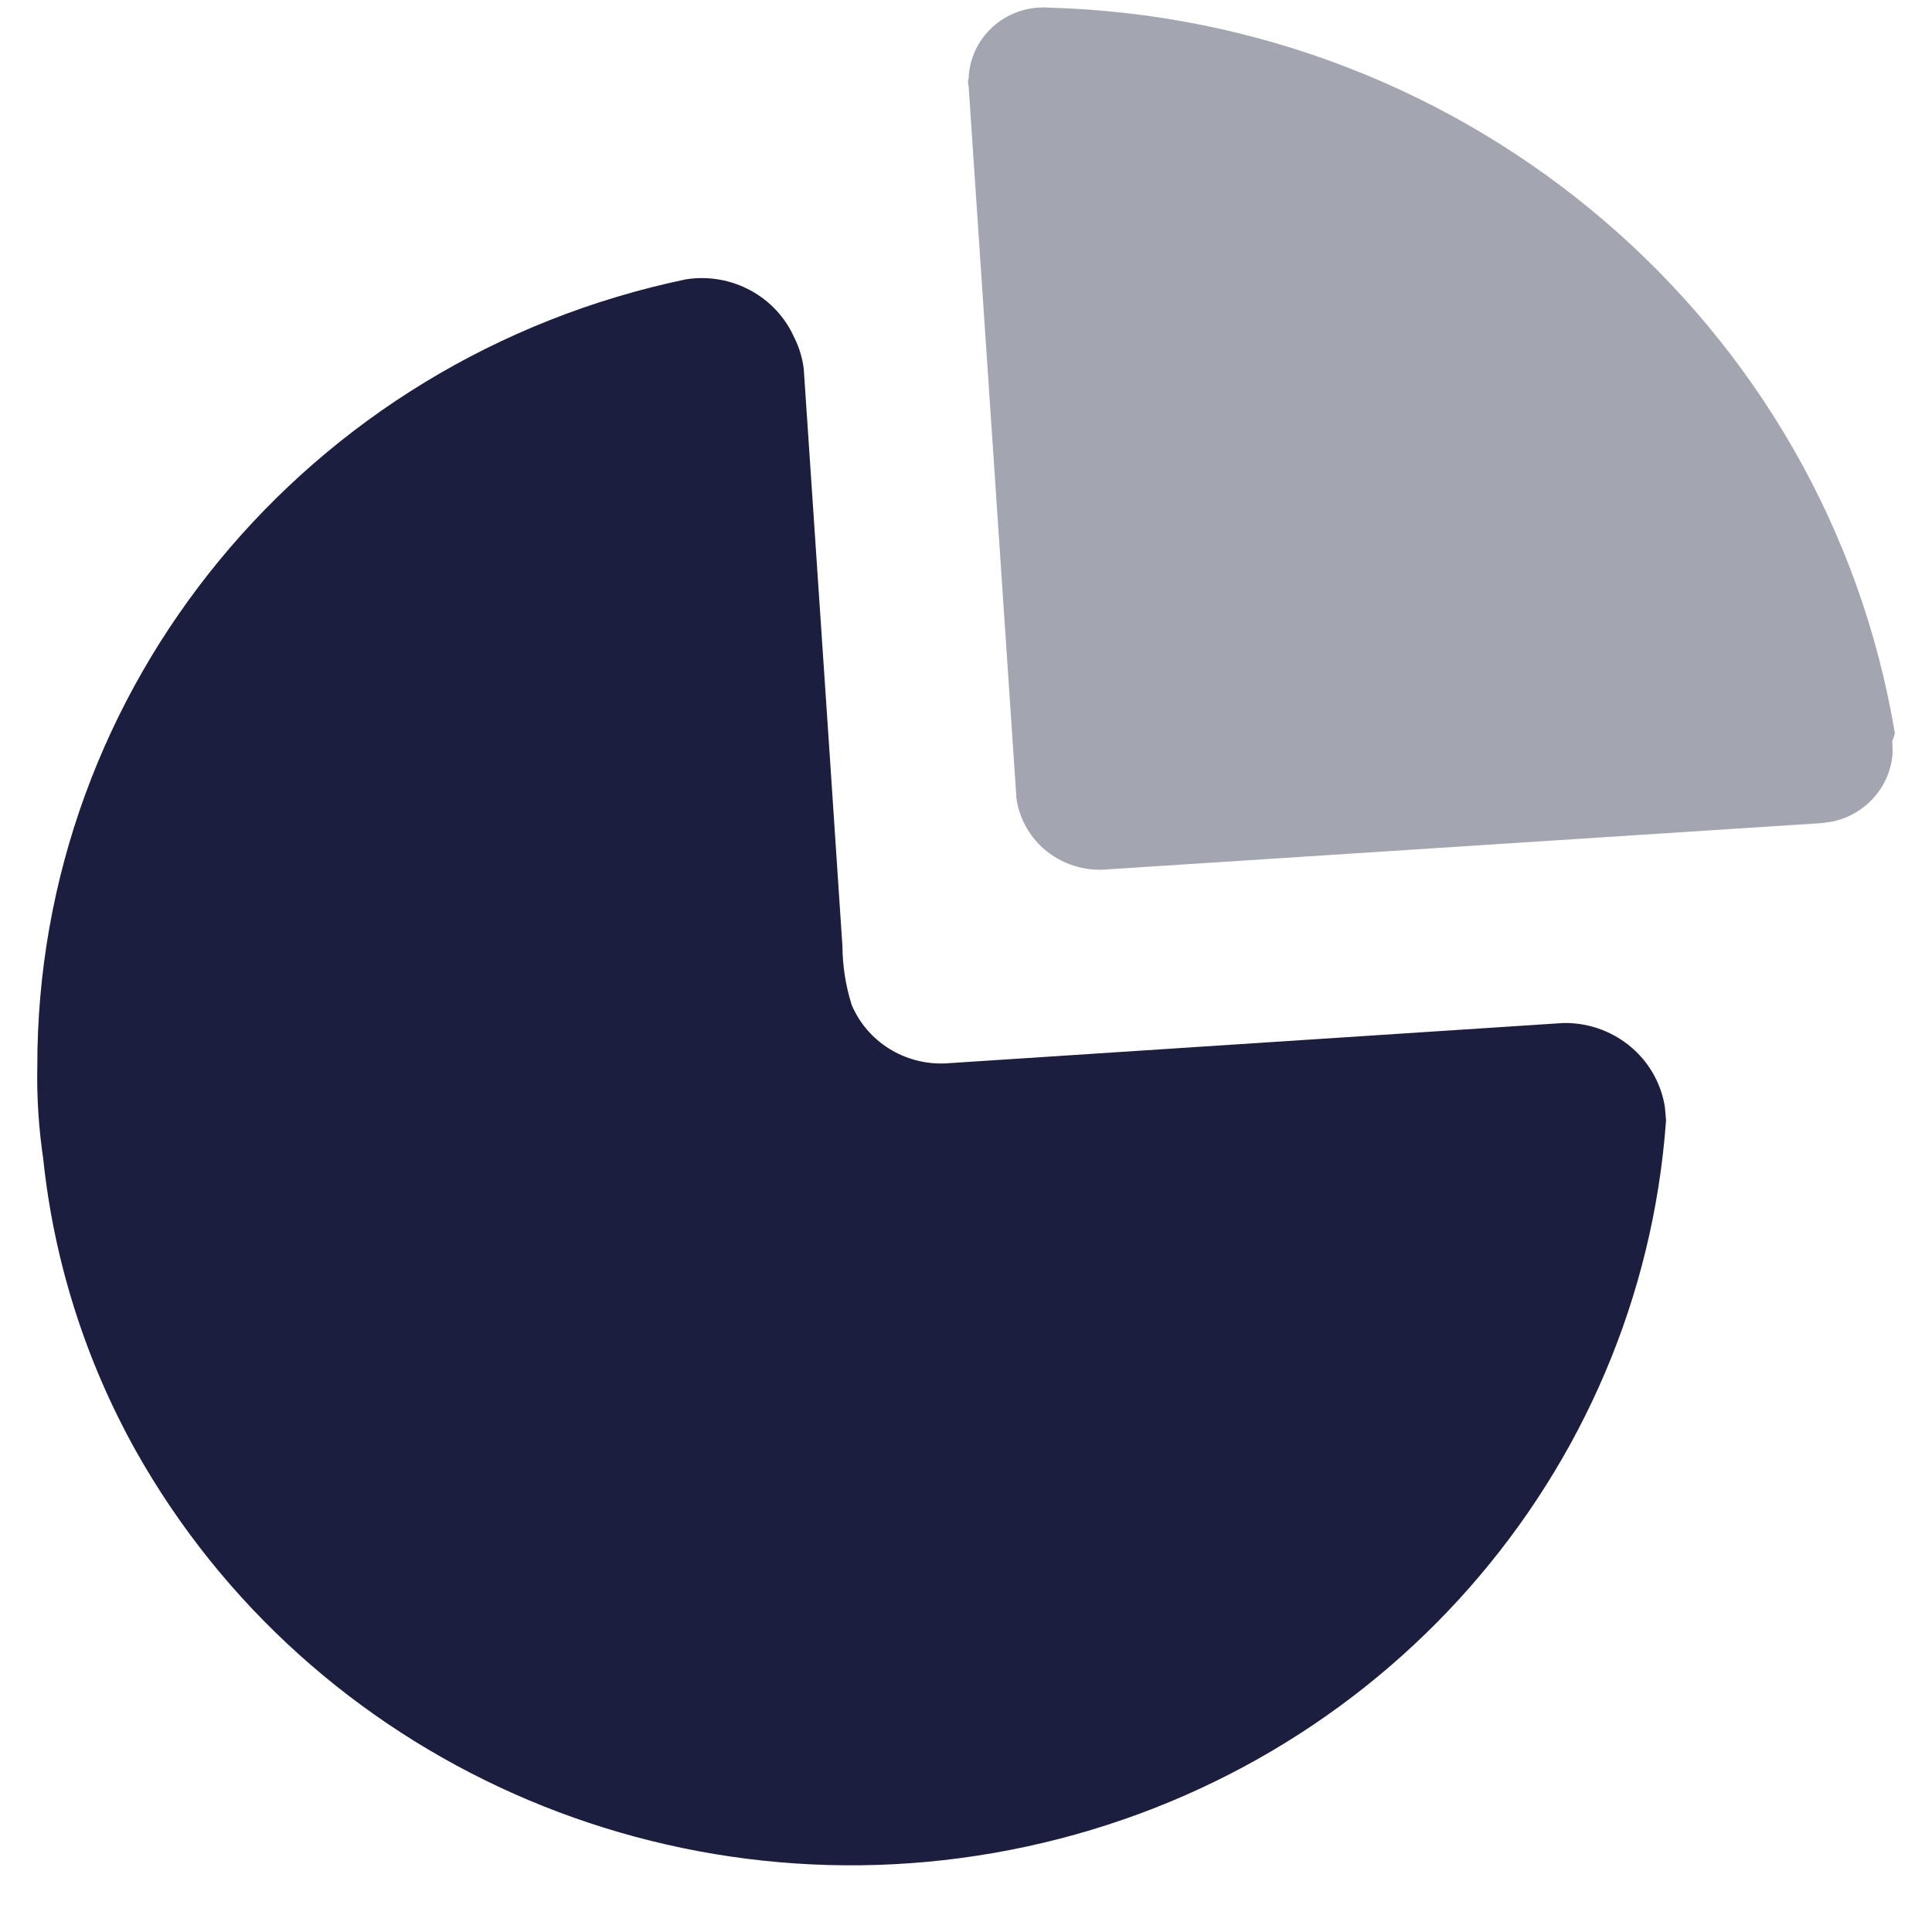
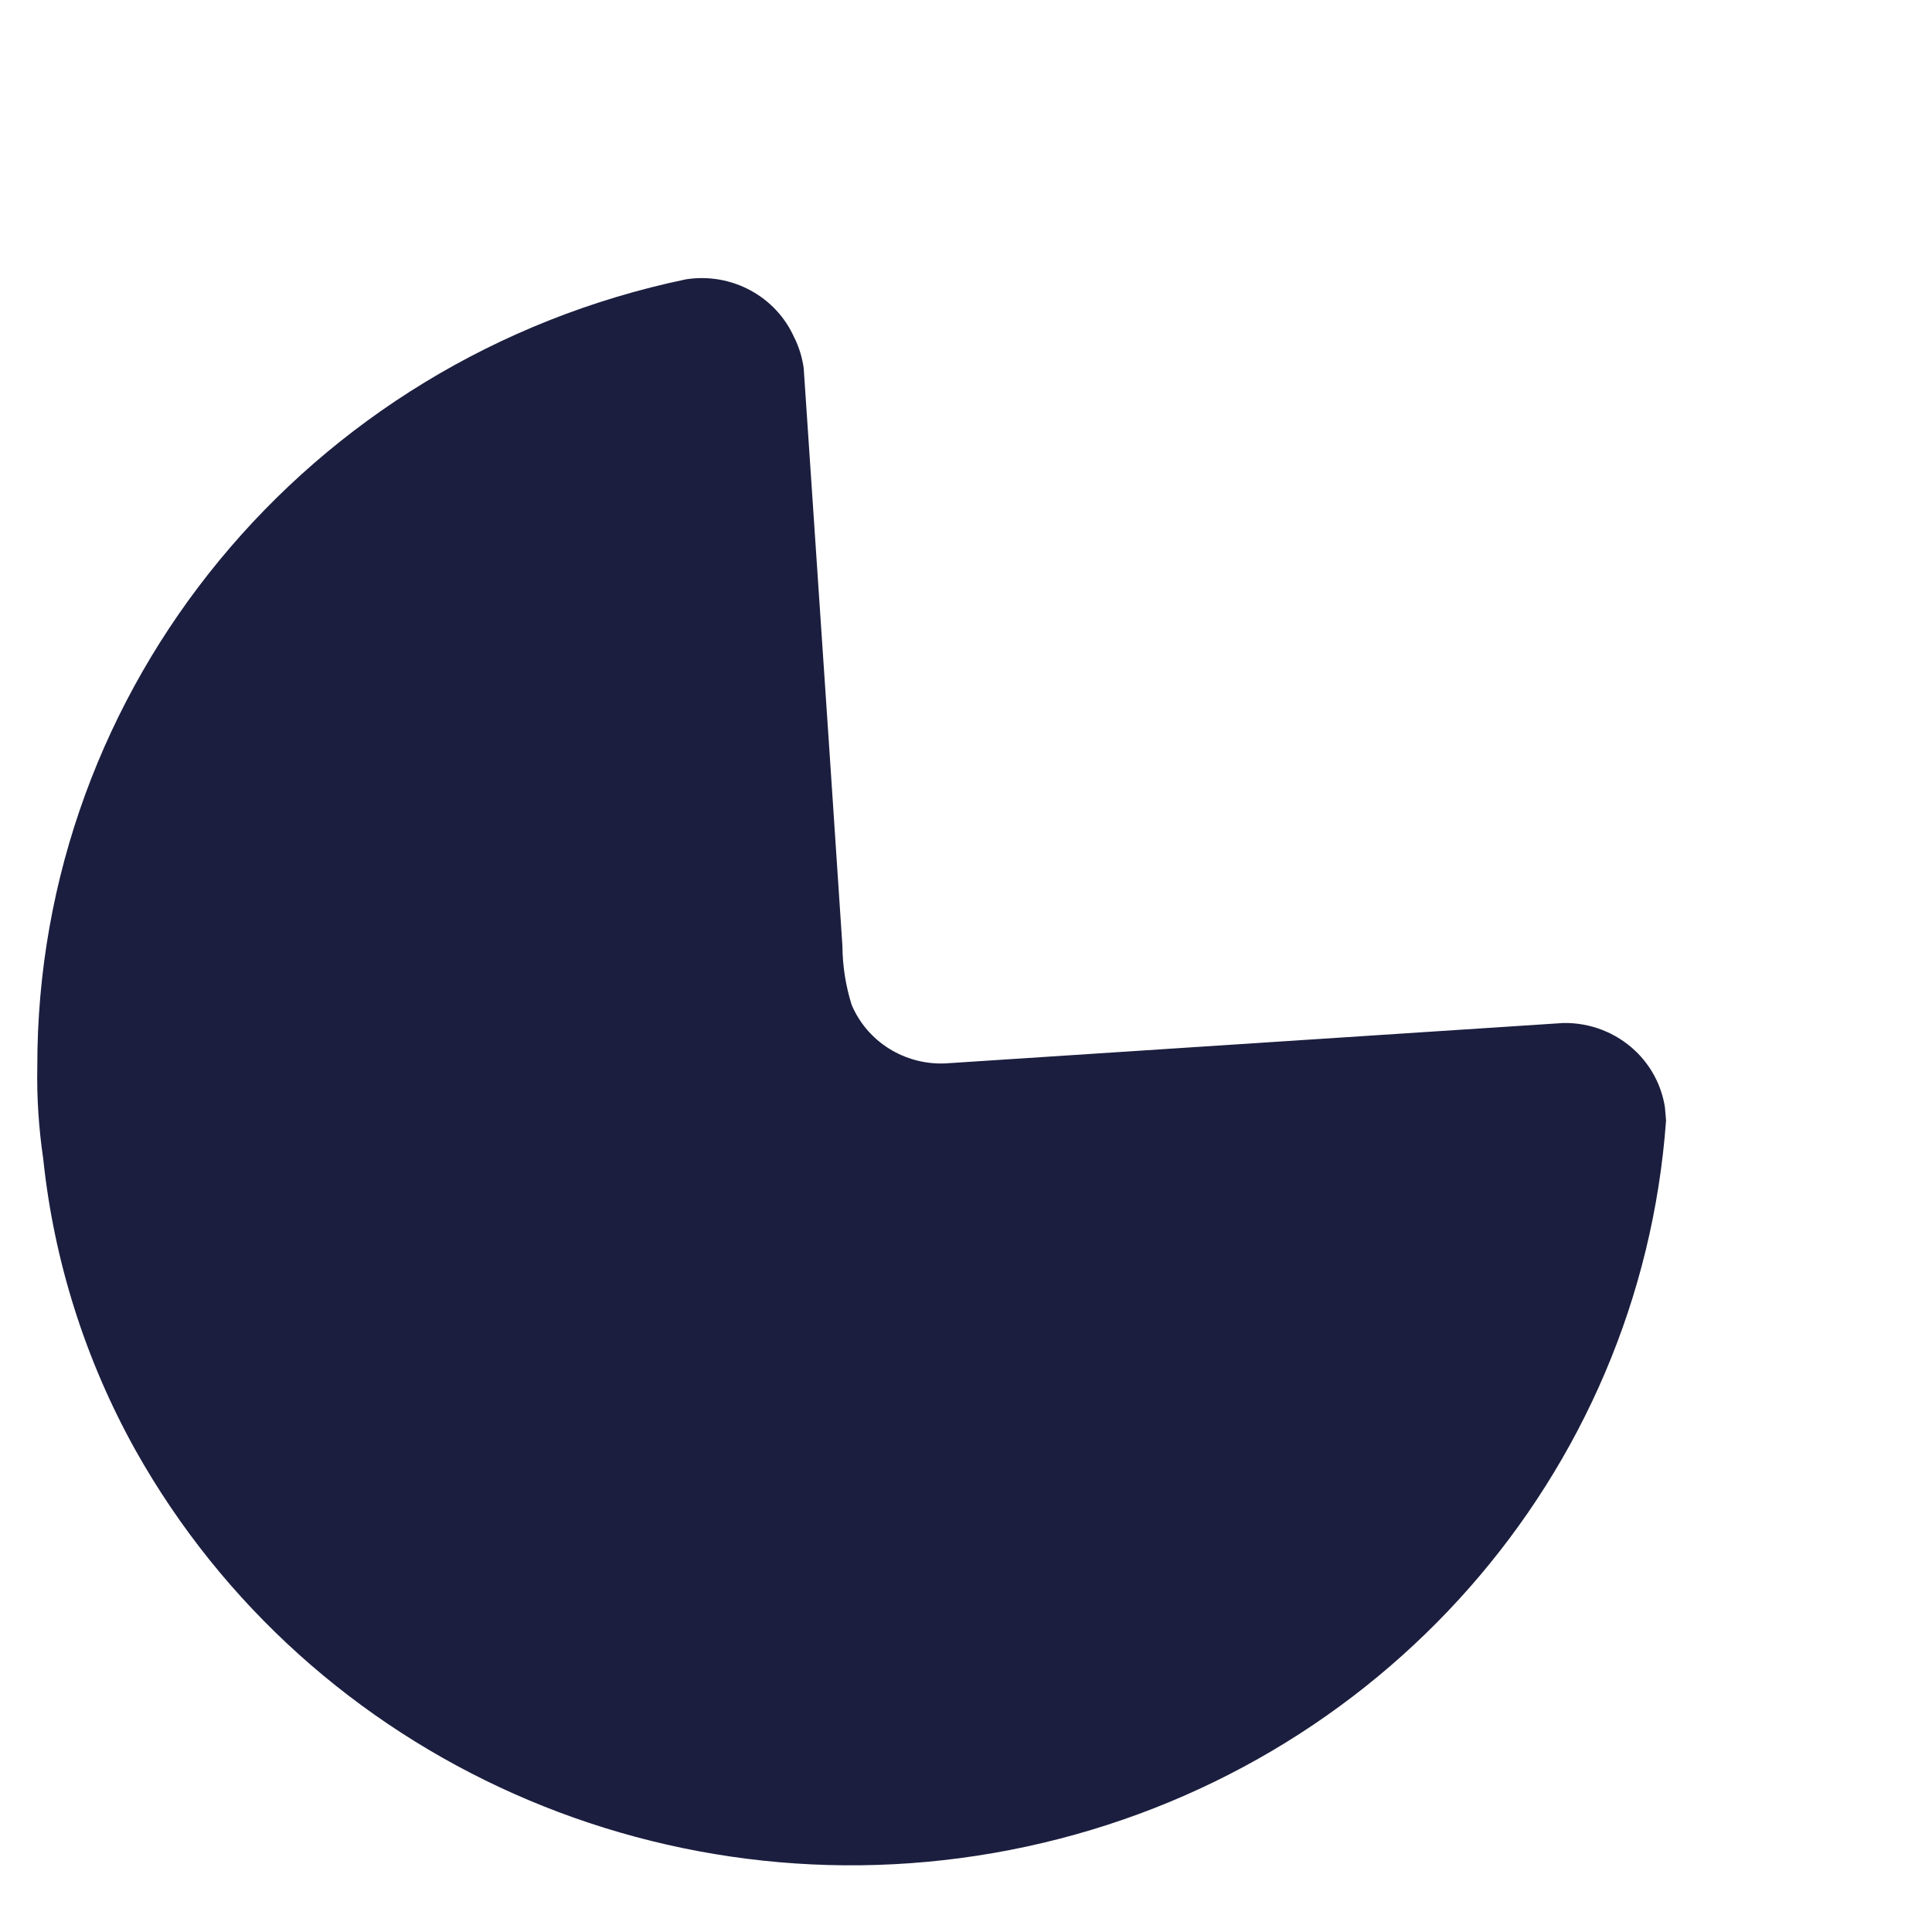
<svg xmlns="http://www.w3.org/2000/svg" fill="none" height="26" viewBox="0 0 26 26" width="26">
  <g fill="#1b1e3e">
    <path d="m10.691 4.546c.064.13.106.268.125.411l.348 5.175.173 2.601c.002.268.044.533.124.789.209.496.711.811 1.257.789l8.322-.544c.36-.006.708.129.967.375.216.205.355.473.399.761l.015.175c-.344 4.768-3.846 8.746-8.605 9.772-4.758 1.027-9.638-1.142-11.99-5.329-.678-1.216-1.101-2.553-1.245-3.932-.06-.408-.087-.821-.079-1.233-.007-5.112 3.633-9.532 8.729-10.597.613-.096 1.215.229 1.46.789z" />
-     <path d="m14.088.102c5.7.145 10.49 4.244 11.412 9.764l-.009.041-.025.059.004.163c-.013.215-.096.423-.24.59-.149.174-.353.293-.578.339l-.137.019-9.601.622c-.319.032-.637-.071-.875-.283-.198-.177-.324-.415-.36-.672l-.644-9.587c-.011-.032-.011-.068 0-.1.009-.264.125-.514.323-.694.198-.18.461-.274.73-.262z" opacity=".4" />
  </g>
</svg>